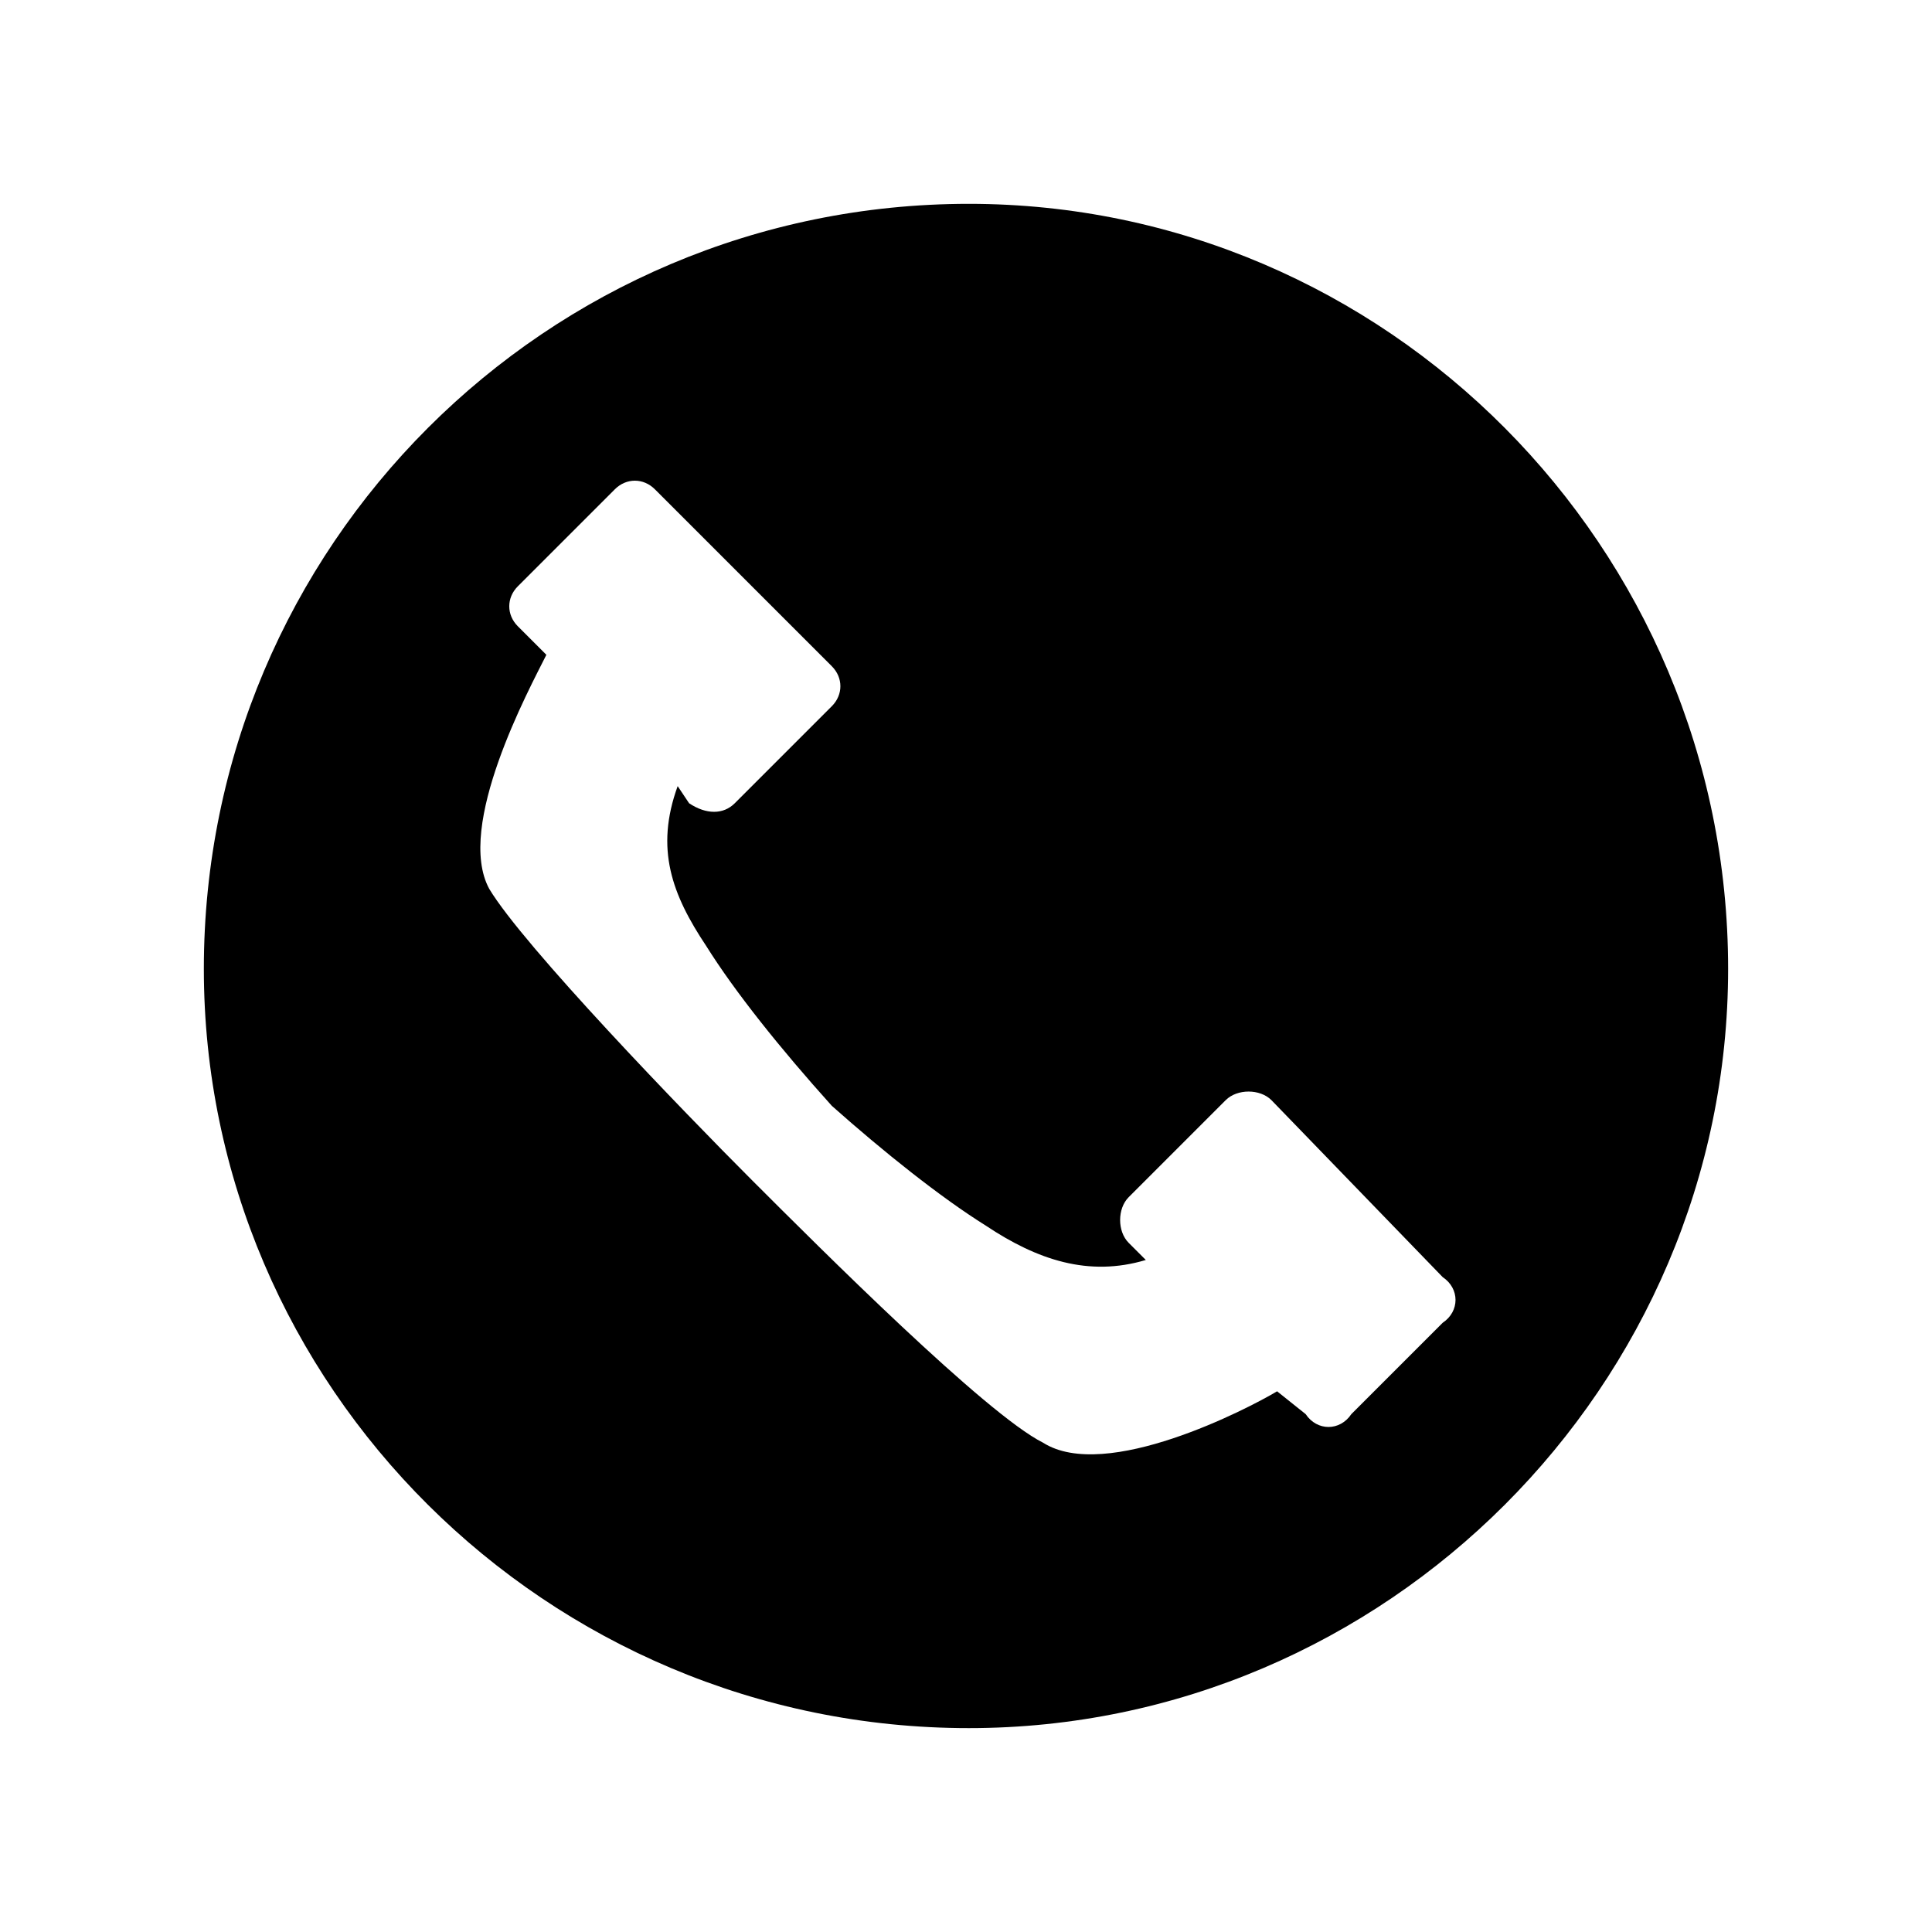
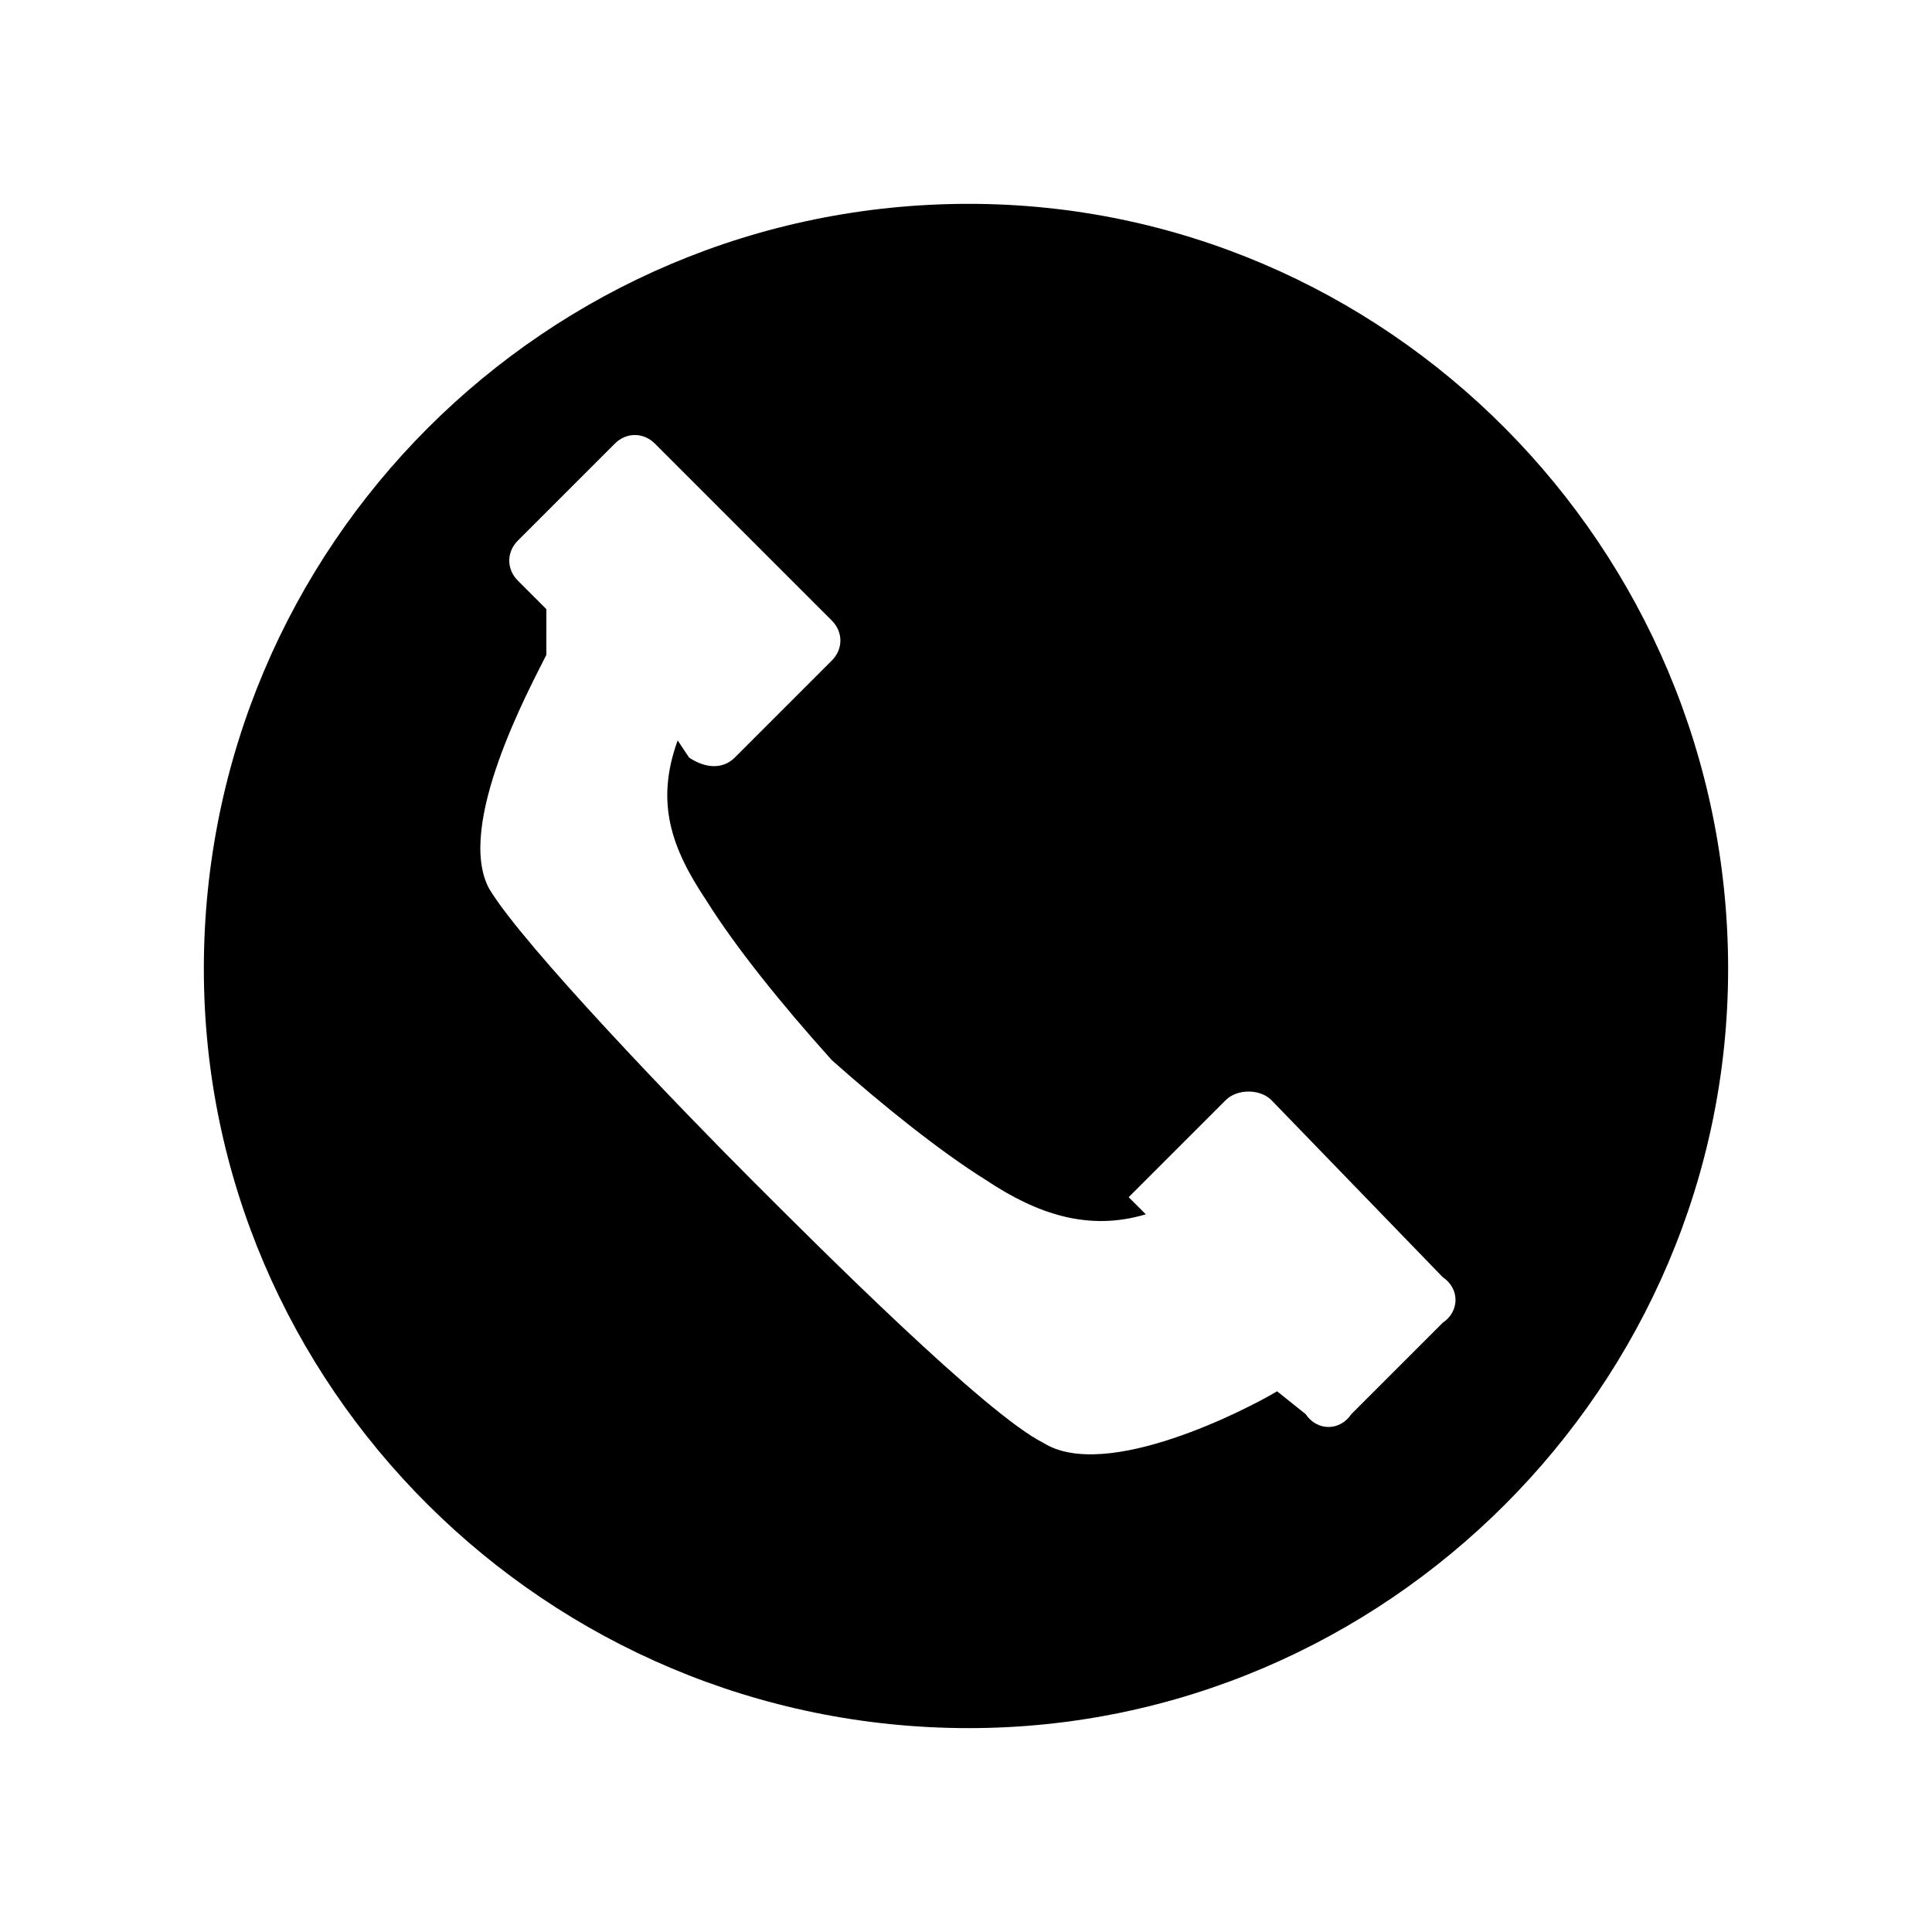
<svg xmlns="http://www.w3.org/2000/svg" fill="#000000" width="800px" height="800px" version="1.1" viewBox="144 144 512 512">
-   <path d="m400.75 198.02c110.45 0 201.22 90.777 201.22 202.73 0 110.45-90.777 201.22-201.22 201.22-111.96 0-202.73-90.777-202.73-201.22 0-111.96 90.777-202.73 202.73-202.73zm-111.96 119.52c-4.539 9.078-24.207 45.387-15.129 62.031 9.078 15.129 51.441 59.004 69.594 77.16 18.156 18.156 62.031 62.031 77.16 69.594 16.641 10.59 54.465-9.078 62.031-13.617l7.566 6.051c3.027 4.539 9.078 4.539 12.105 0l24.207-24.207c4.539-3.027 4.539-9.078 0-12.105l-45.387-46.902c-3.027-3.027-9.078-3.027-12.105 0l-25.719 25.719c-3.027 3.027-3.027 9.078 0 12.105l4.539 4.539c-15.129 4.539-28.746 0-42.363-9.078-12.105-7.566-27.234-19.668-40.848-31.773-13.617-15.129-25.719-30.258-33.285-42.363-9.078-13.617-13.617-25.719-7.566-42.363l3.027 4.539c4.539 3.027 9.078 3.027 12.105 0l25.719-25.719c3.027-3.027 3.027-7.566 0-10.59l-46.902-46.902c-3.027-3.027-7.566-3.027-10.59 0l-25.719 25.719c-3.027 3.027-3.027 7.566 0 10.59l7.566 7.566z" fill-rule="evenodd" />
+   <path d="m400.75 198.02c110.45 0 201.22 90.777 201.22 202.73 0 110.45-90.777 201.22-201.22 201.22-111.96 0-202.73-90.777-202.73-201.22 0-111.96 90.777-202.73 202.73-202.73zm-111.96 119.52c-4.539 9.078-24.207 45.387-15.129 62.031 9.078 15.129 51.441 59.004 69.594 77.16 18.156 18.156 62.031 62.031 77.16 69.594 16.641 10.59 54.465-9.078 62.031-13.617l7.566 6.051c3.027 4.539 9.078 4.539 12.105 0l24.207-24.207c4.539-3.027 4.539-9.078 0-12.105l-45.387-46.902c-3.027-3.027-9.078-3.027-12.105 0l-25.719 25.719l4.539 4.539c-15.129 4.539-28.746 0-42.363-9.078-12.105-7.566-27.234-19.668-40.848-31.773-13.617-15.129-25.719-30.258-33.285-42.363-9.078-13.617-13.617-25.719-7.566-42.363l3.027 4.539c4.539 3.027 9.078 3.027 12.105 0l25.719-25.719c3.027-3.027 3.027-7.566 0-10.59l-46.902-46.902c-3.027-3.027-7.566-3.027-10.59 0l-25.719 25.719c-3.027 3.027-3.027 7.566 0 10.59l7.566 7.566z" fill-rule="evenodd" />
</svg>